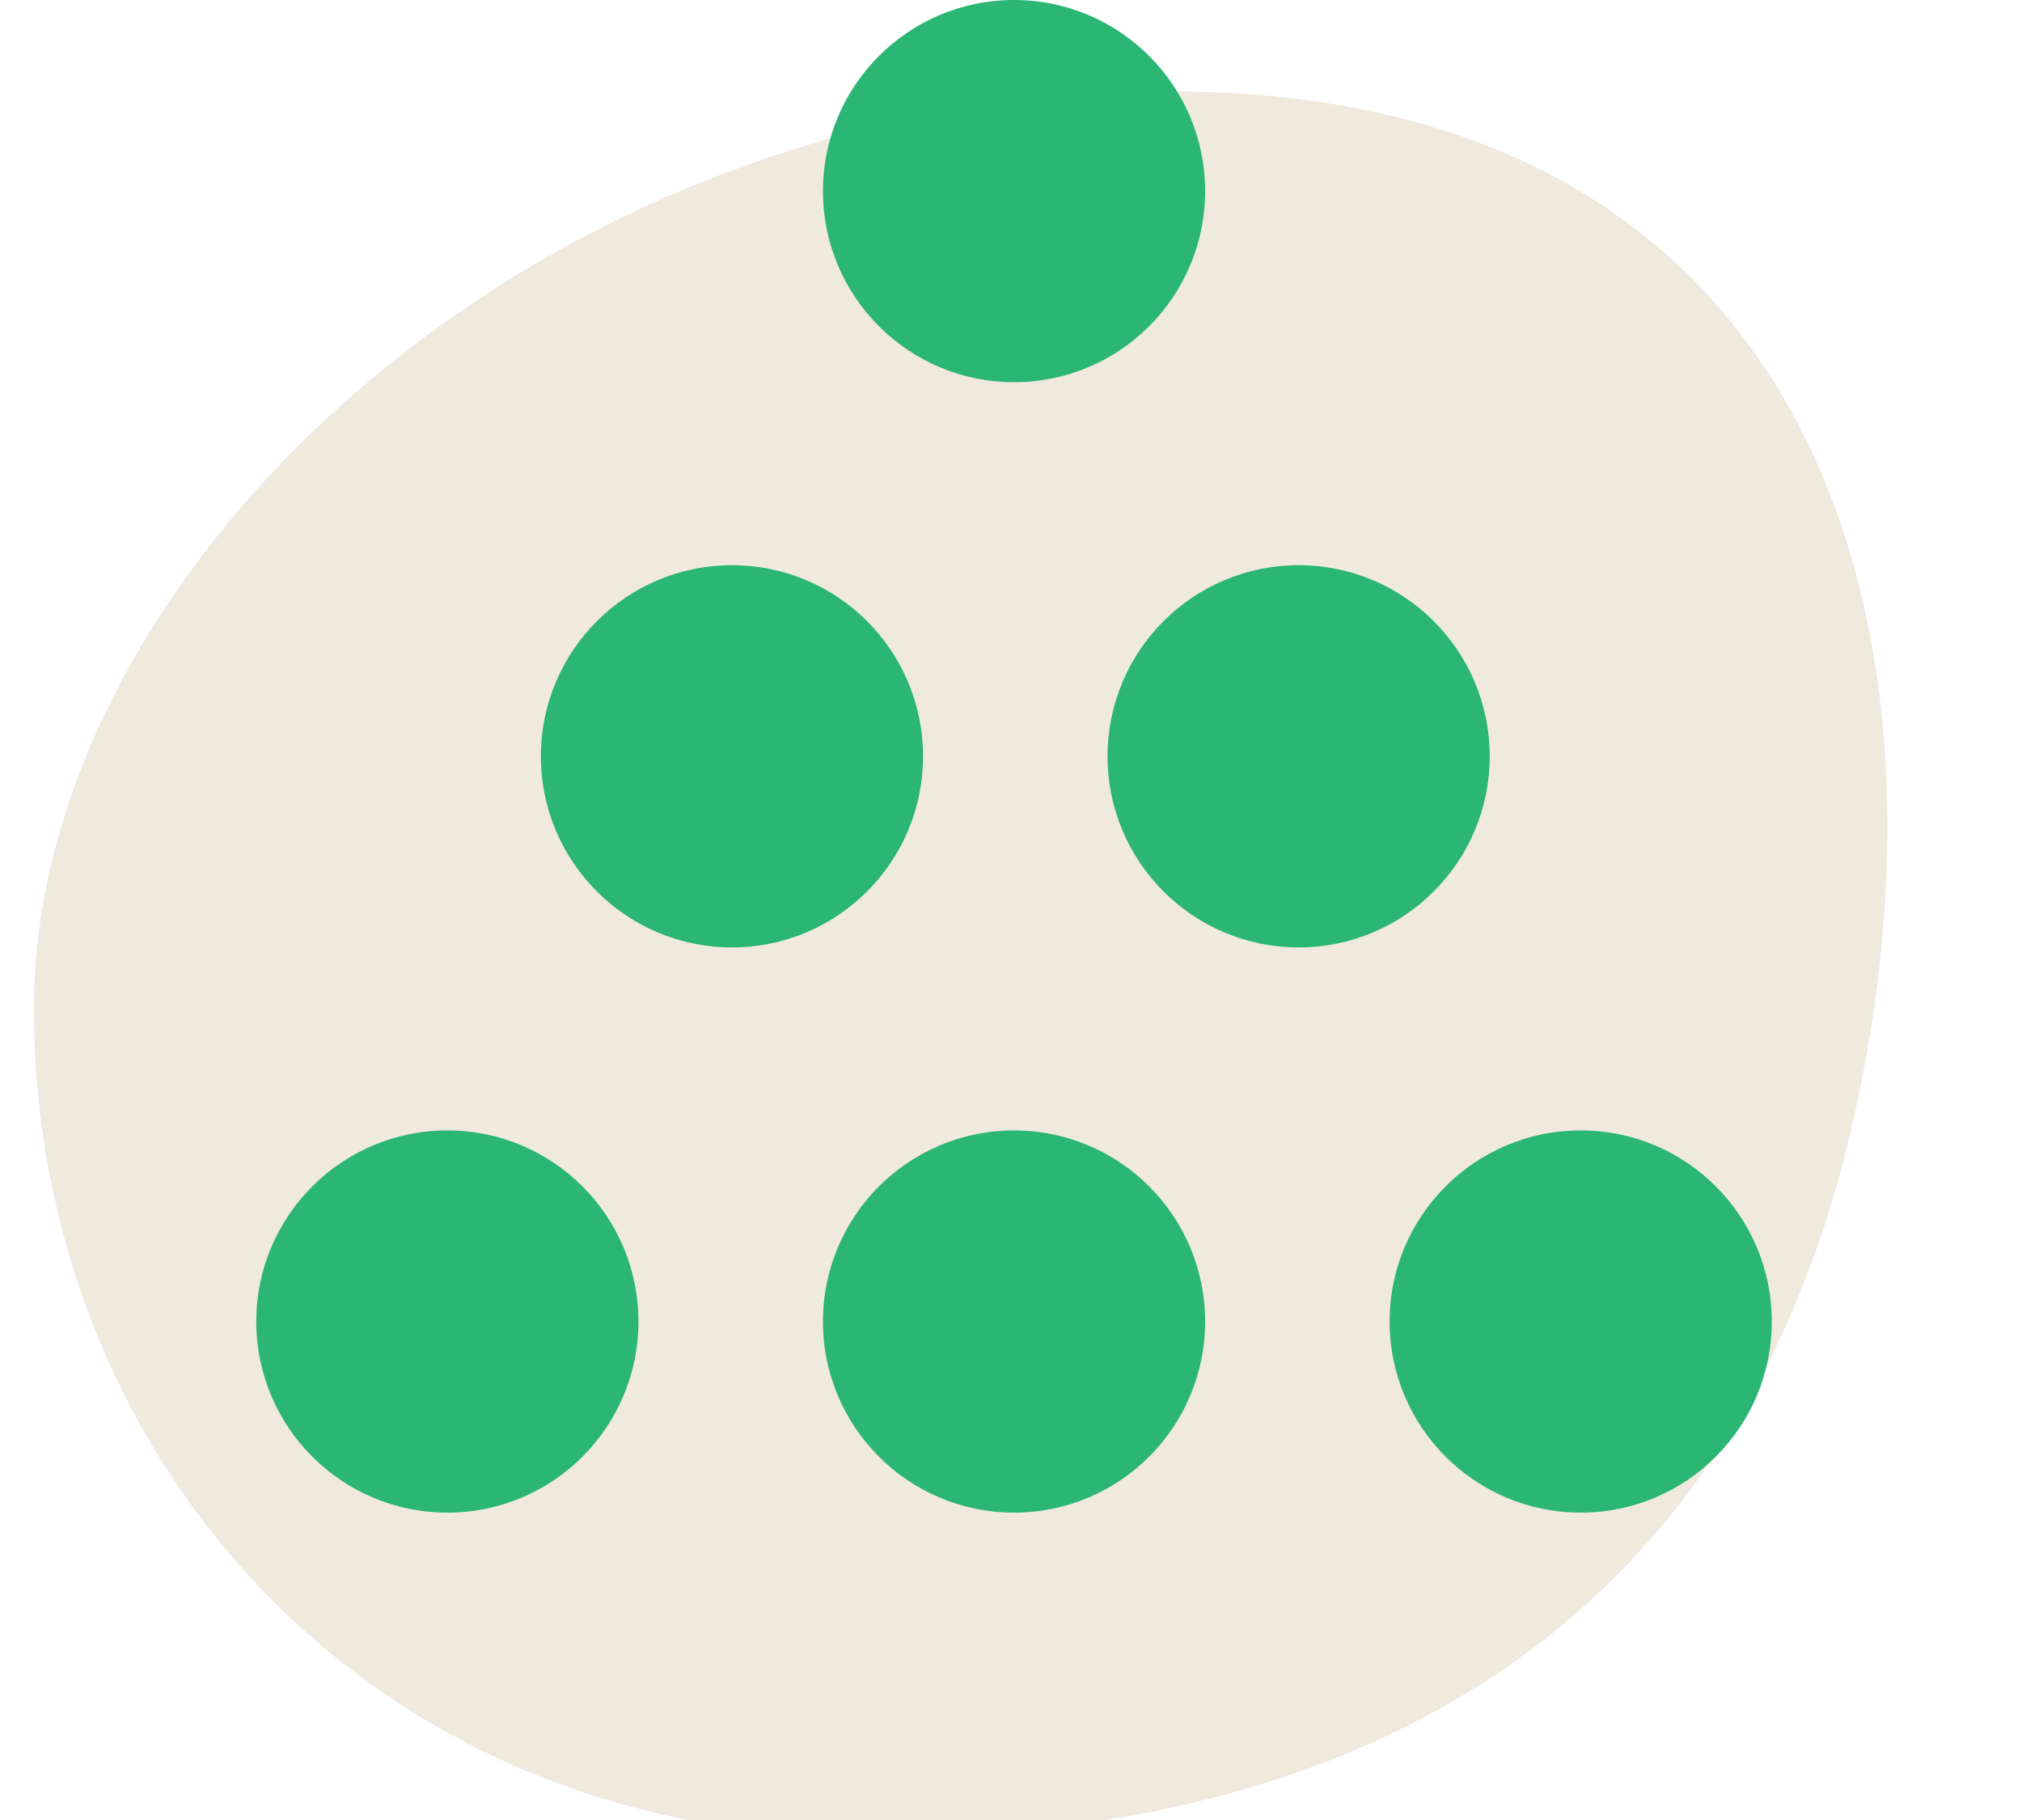
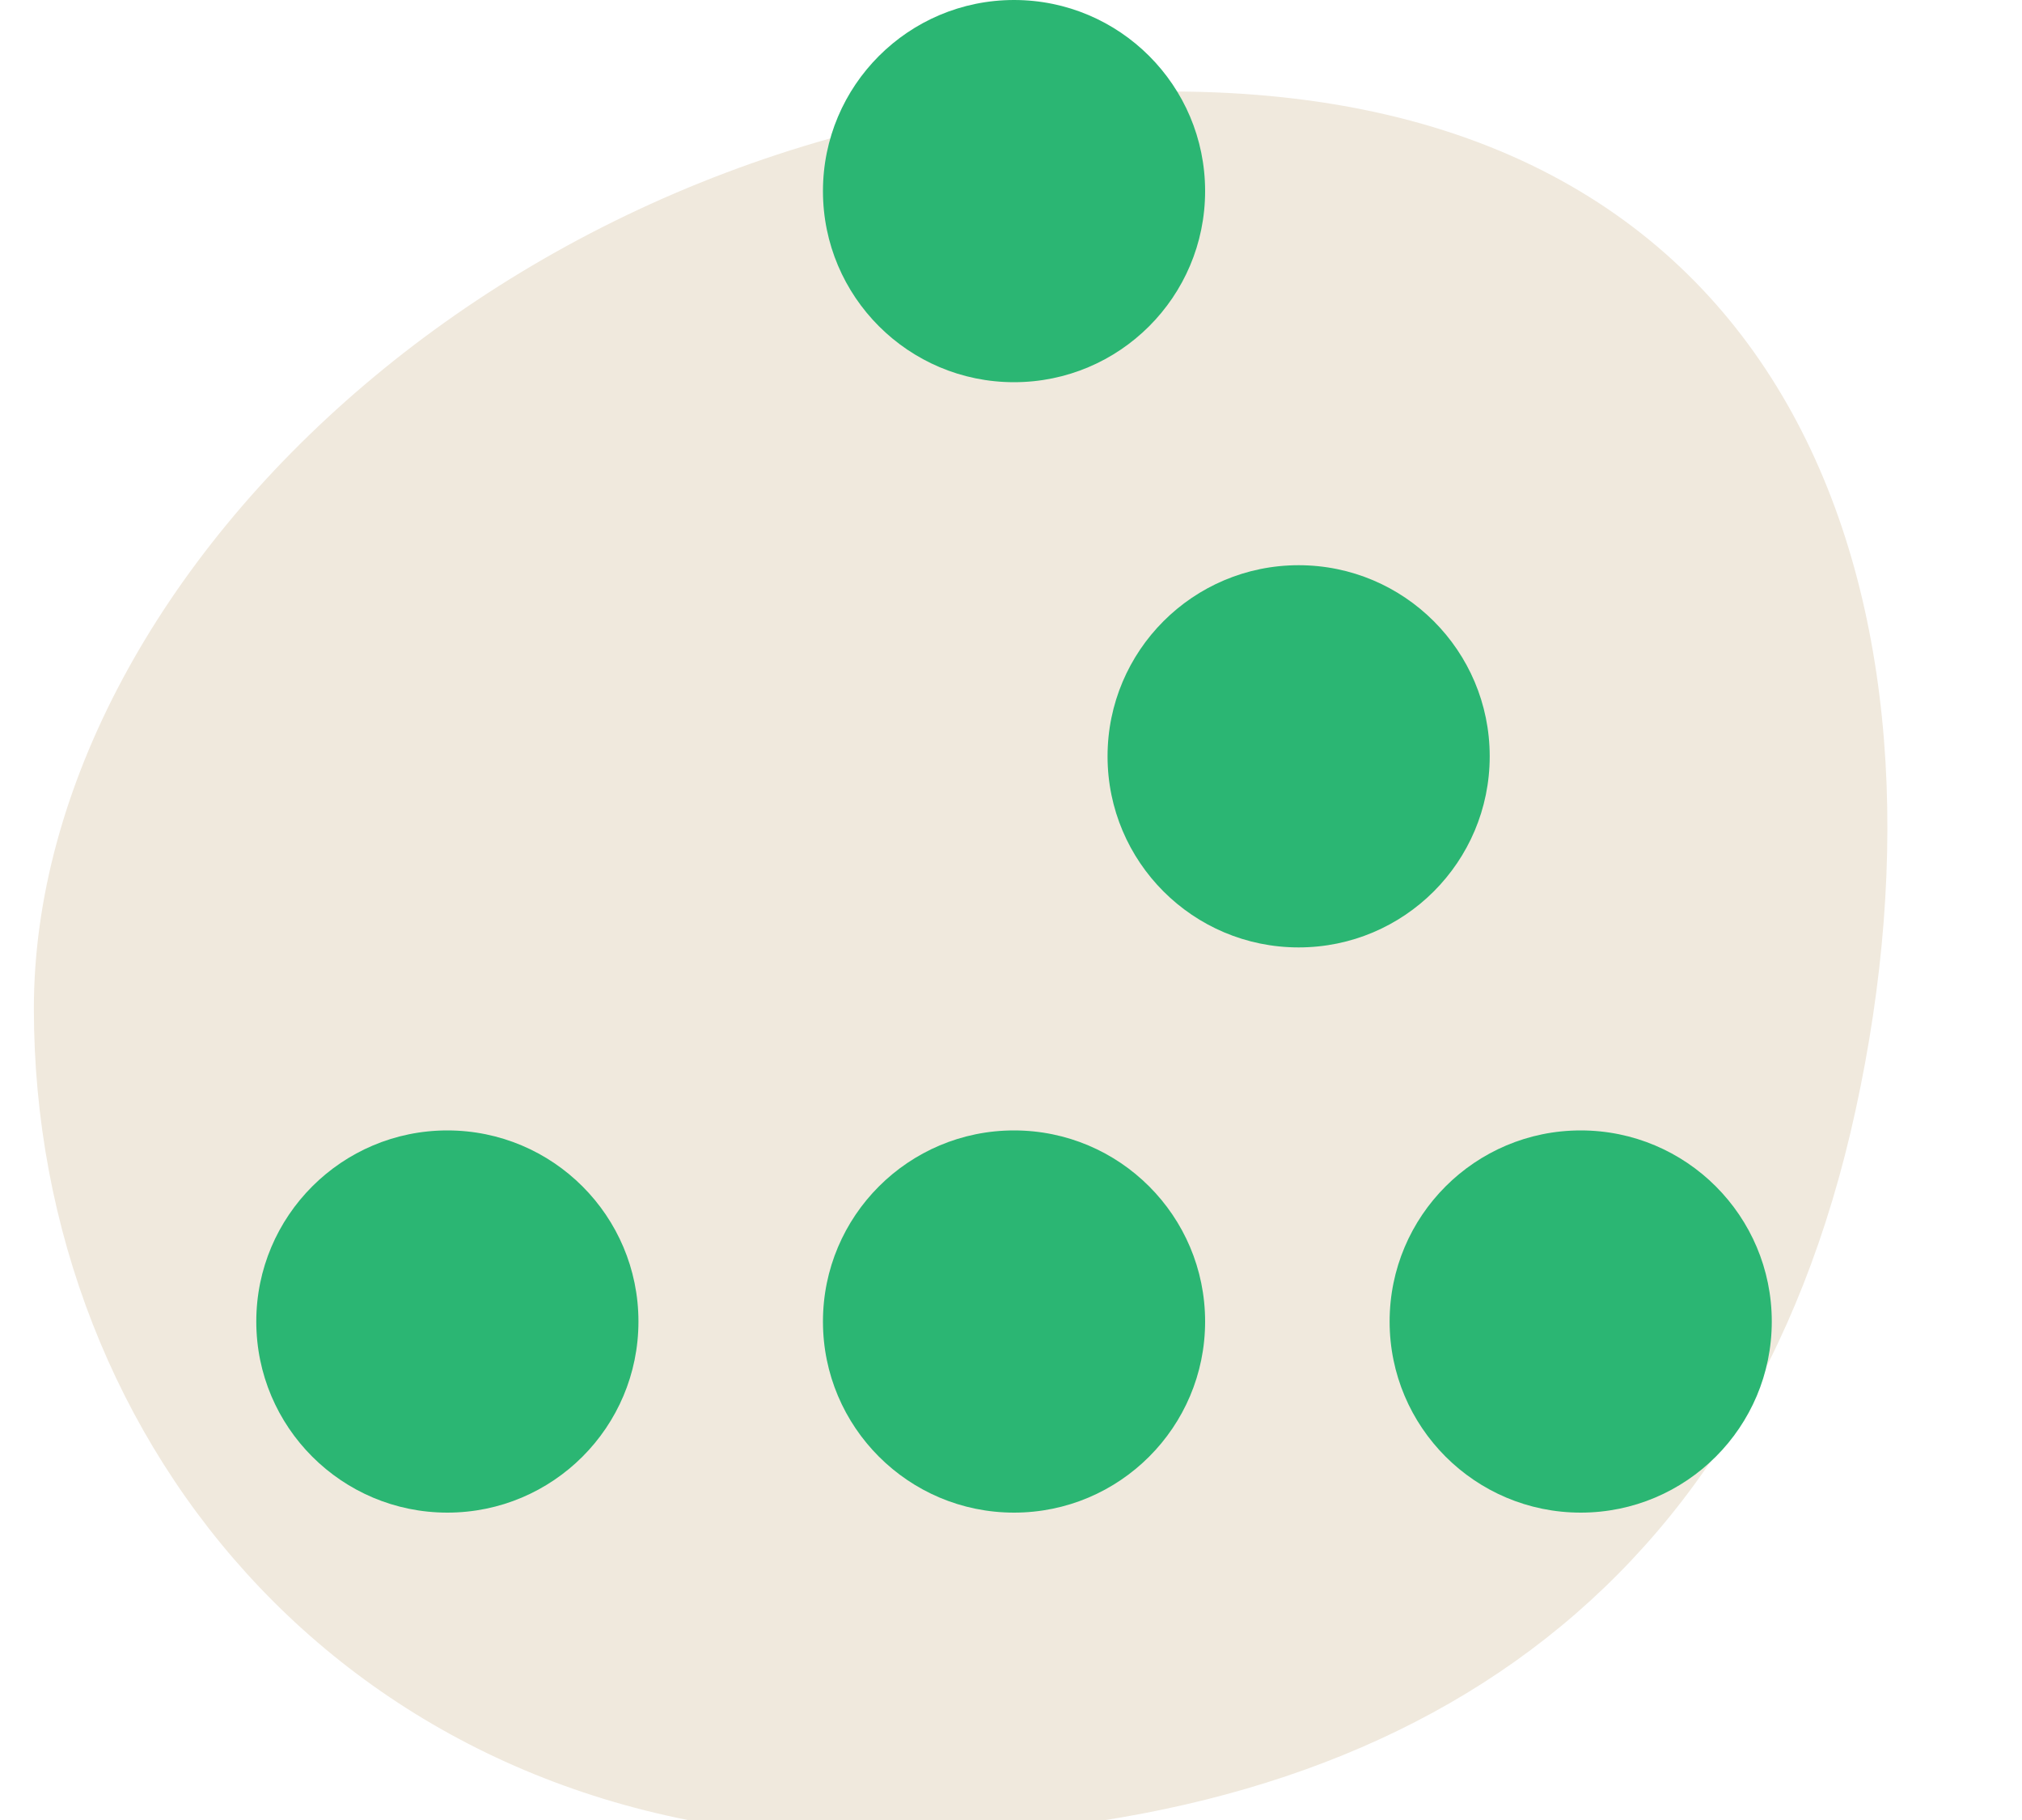
<svg xmlns="http://www.w3.org/2000/svg" width="40" height="36" viewBox="0 0 40 36" fill="none">
  <g clip-path="url(#clip0_467_26996)">
    <g clip-path="url(#clip1_467_26996)">
      <path d="M36.71 21.95C34.56 31.85 27.38 36.35 17.24 36.35C7.1 36.35 0.67 28.66 0.67 19.95C0.67 11.24 10.61 1.81 23.16 1.81C35.71 1.81 38.87 12.05 36.71 21.95Z" fill="#F0E9DD" />
-       <path d="M8.85 29.92C10.938 29.92 12.63 28.228 12.63 26.14C12.63 24.052 10.938 22.36 8.85 22.36C6.763 22.36 5.07 24.052 5.07 26.14C5.07 28.228 6.763 29.92 8.85 29.92Z" fill="#2BB673" />
+       <path d="M8.85 29.92C10.938 29.92 12.63 28.228 12.63 26.14C12.63 24.052 10.938 22.36 8.85 22.36C6.763 22.36 5.07 24.052 5.07 26.14C5.07 28.228 6.763 29.92 8.85 29.92" fill="#2BB673" />
      <path d="M20.06 29.92C22.148 29.92 23.84 28.228 23.84 26.14C23.84 24.052 22.148 22.36 20.06 22.36C17.973 22.36 16.28 24.052 16.28 26.14C16.28 28.228 17.973 29.92 20.06 29.92Z" fill="#2BB673" />
-       <path d="M14.48 18.74C16.568 18.74 18.26 17.048 18.26 14.96C18.26 12.872 16.568 11.18 14.48 11.18C12.393 11.18 10.7 12.872 10.7 14.96C10.7 17.048 12.393 18.74 14.48 18.74Z" fill="#2BB673" />
      <path d="M25.69 18.74C27.778 18.74 29.47 17.048 29.47 14.96C29.47 12.872 27.778 11.18 25.69 11.18C23.602 11.18 21.91 12.872 21.91 14.96C21.91 17.048 23.602 18.74 25.69 18.74Z" fill="#2BB673" />
      <path d="M31.27 29.92C33.358 29.92 35.05 28.228 35.05 26.14C35.05 24.052 33.358 22.36 31.27 22.36C29.183 22.36 27.49 24.052 27.49 26.14C27.49 28.228 29.183 29.92 31.27 29.92Z" fill="#2BB673" />
      <path d="M20.06 7.56C22.148 7.56 23.84 5.868 23.84 3.78C23.84 1.692 22.148 0 20.06 0C17.973 0 16.28 1.692 16.28 3.78C16.28 5.868 17.973 7.56 20.06 7.56Z" fill="#2BB673" />
    </g>
  </g>
  <defs>
    <clipPath id="clip0_467_26996">
      <rect width="39" height="36" fill="white" transform="translate(0.5)" />
    </clipPath>
    <clipPath id="clip1_467_26996">
      <rect width="39" height="36" fill="white" transform="translate(0.5)" />
    </clipPath>
  </defs>
</svg>